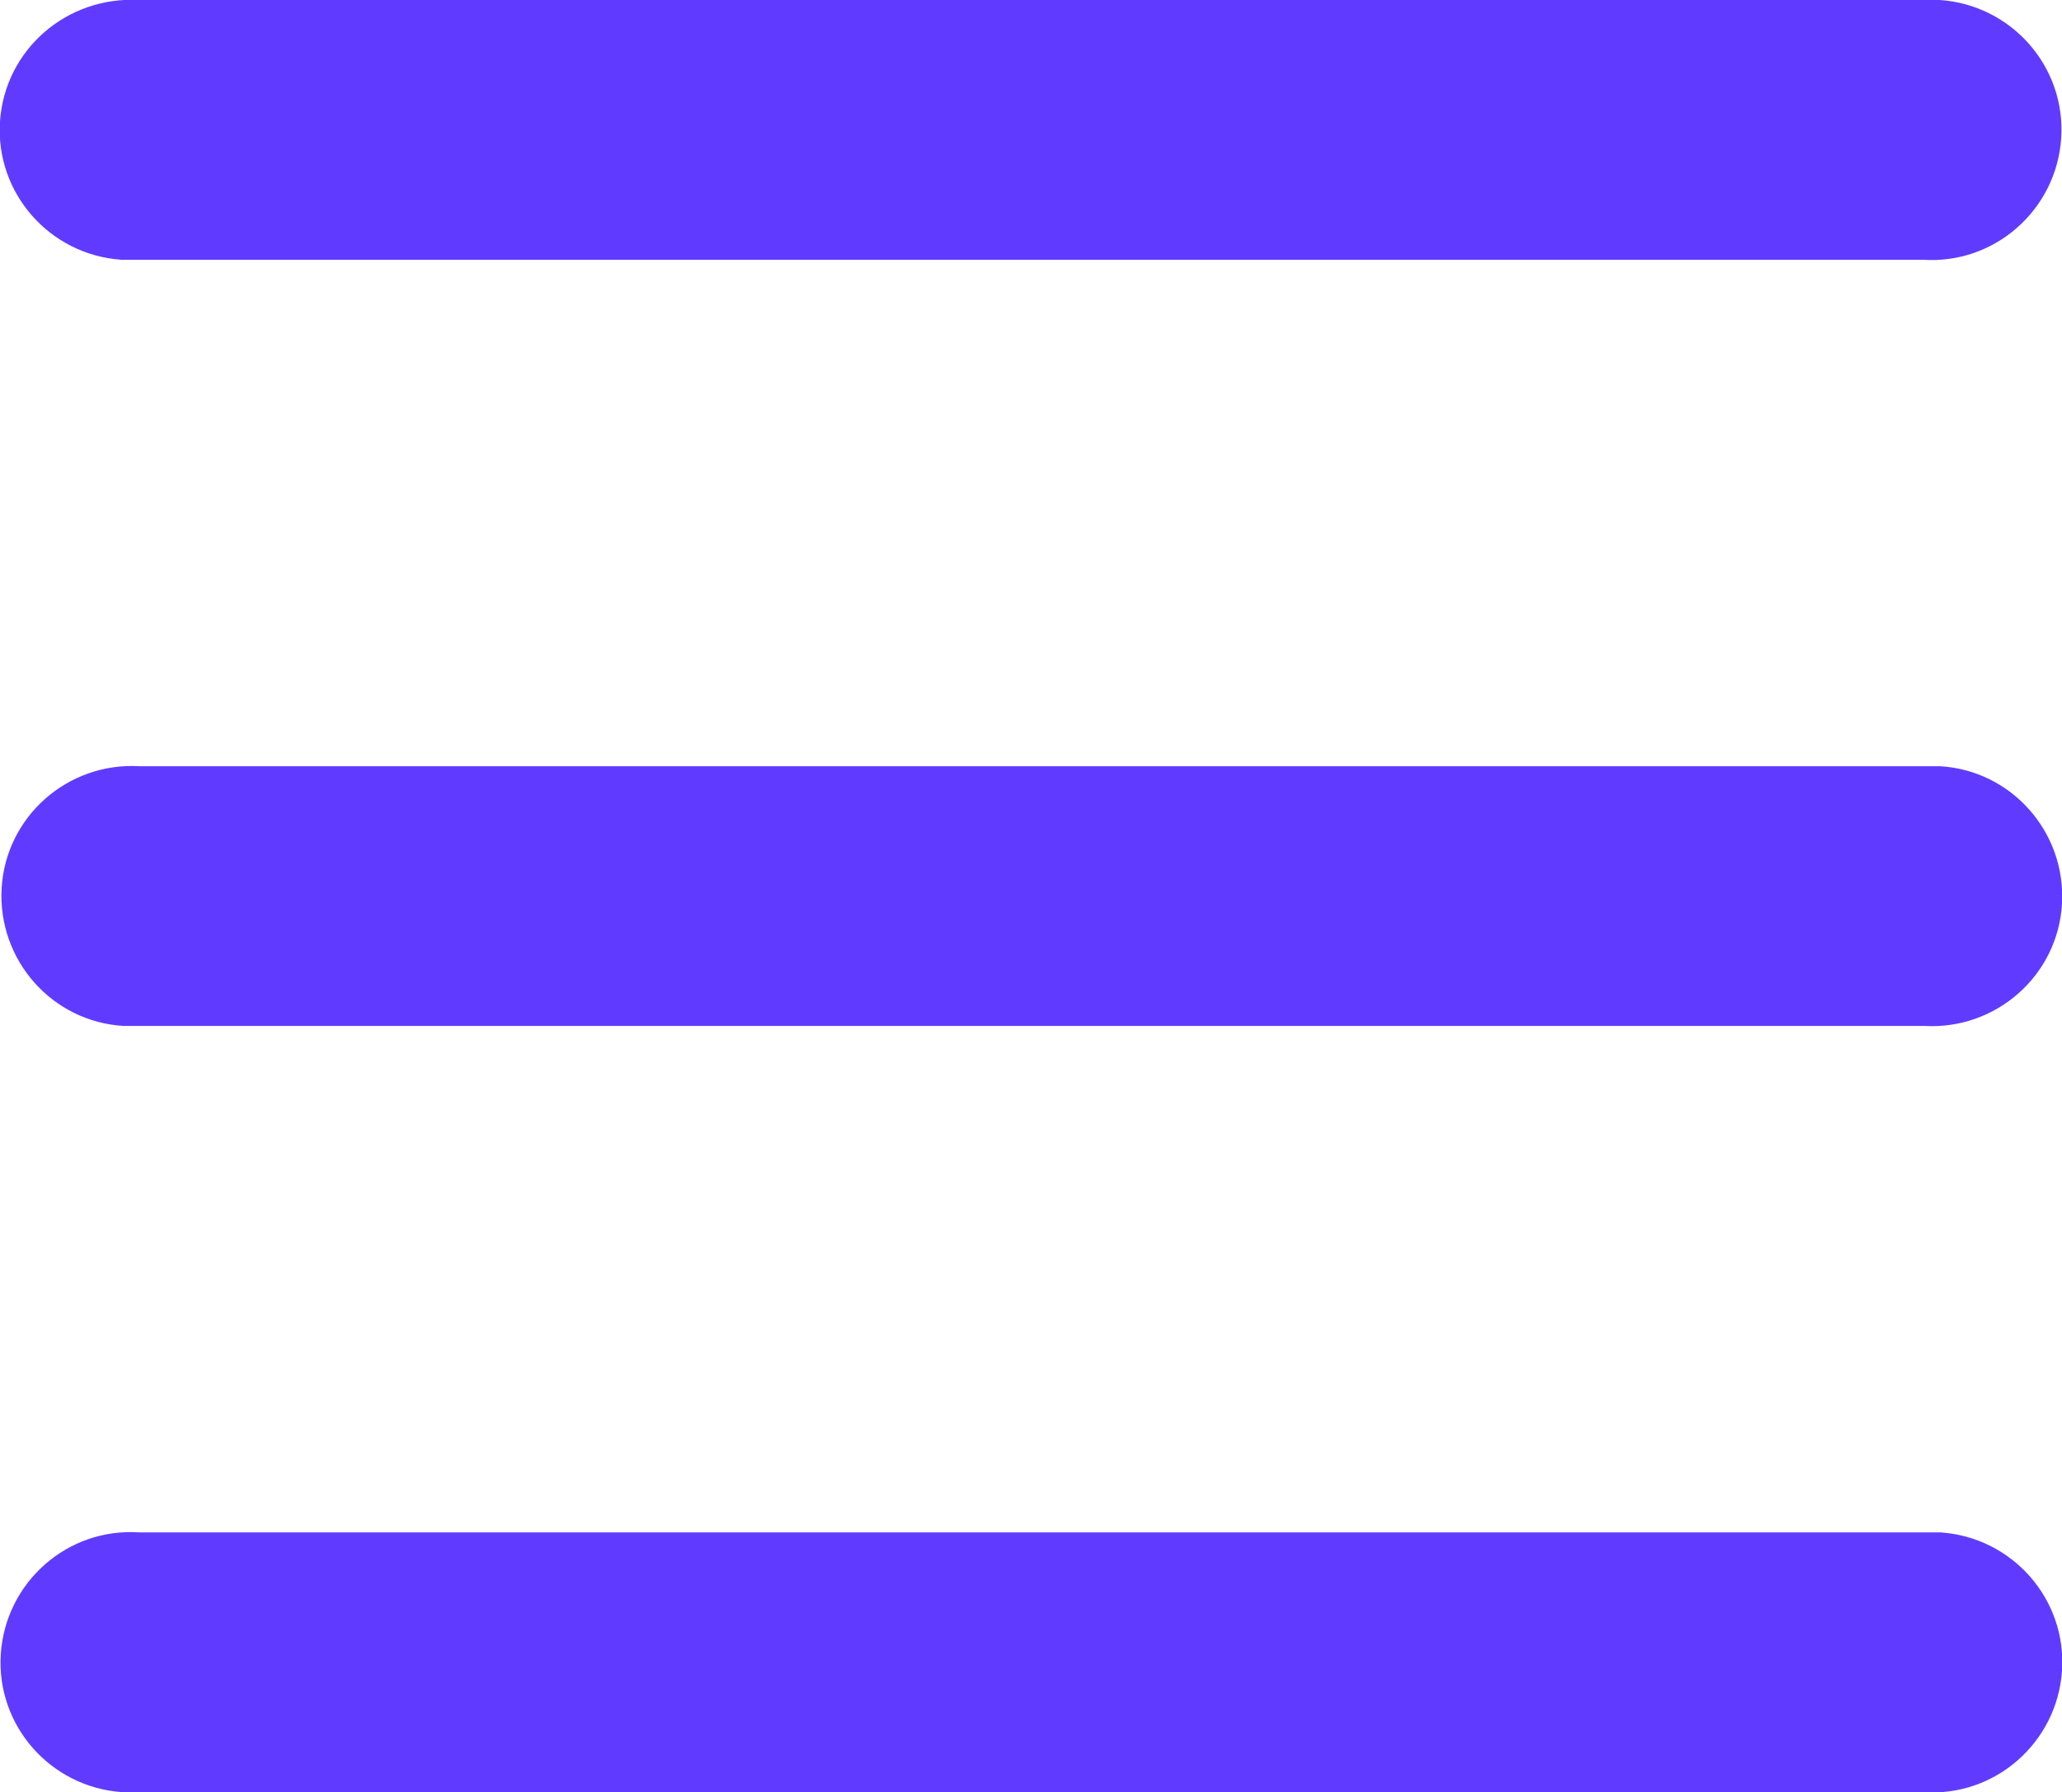
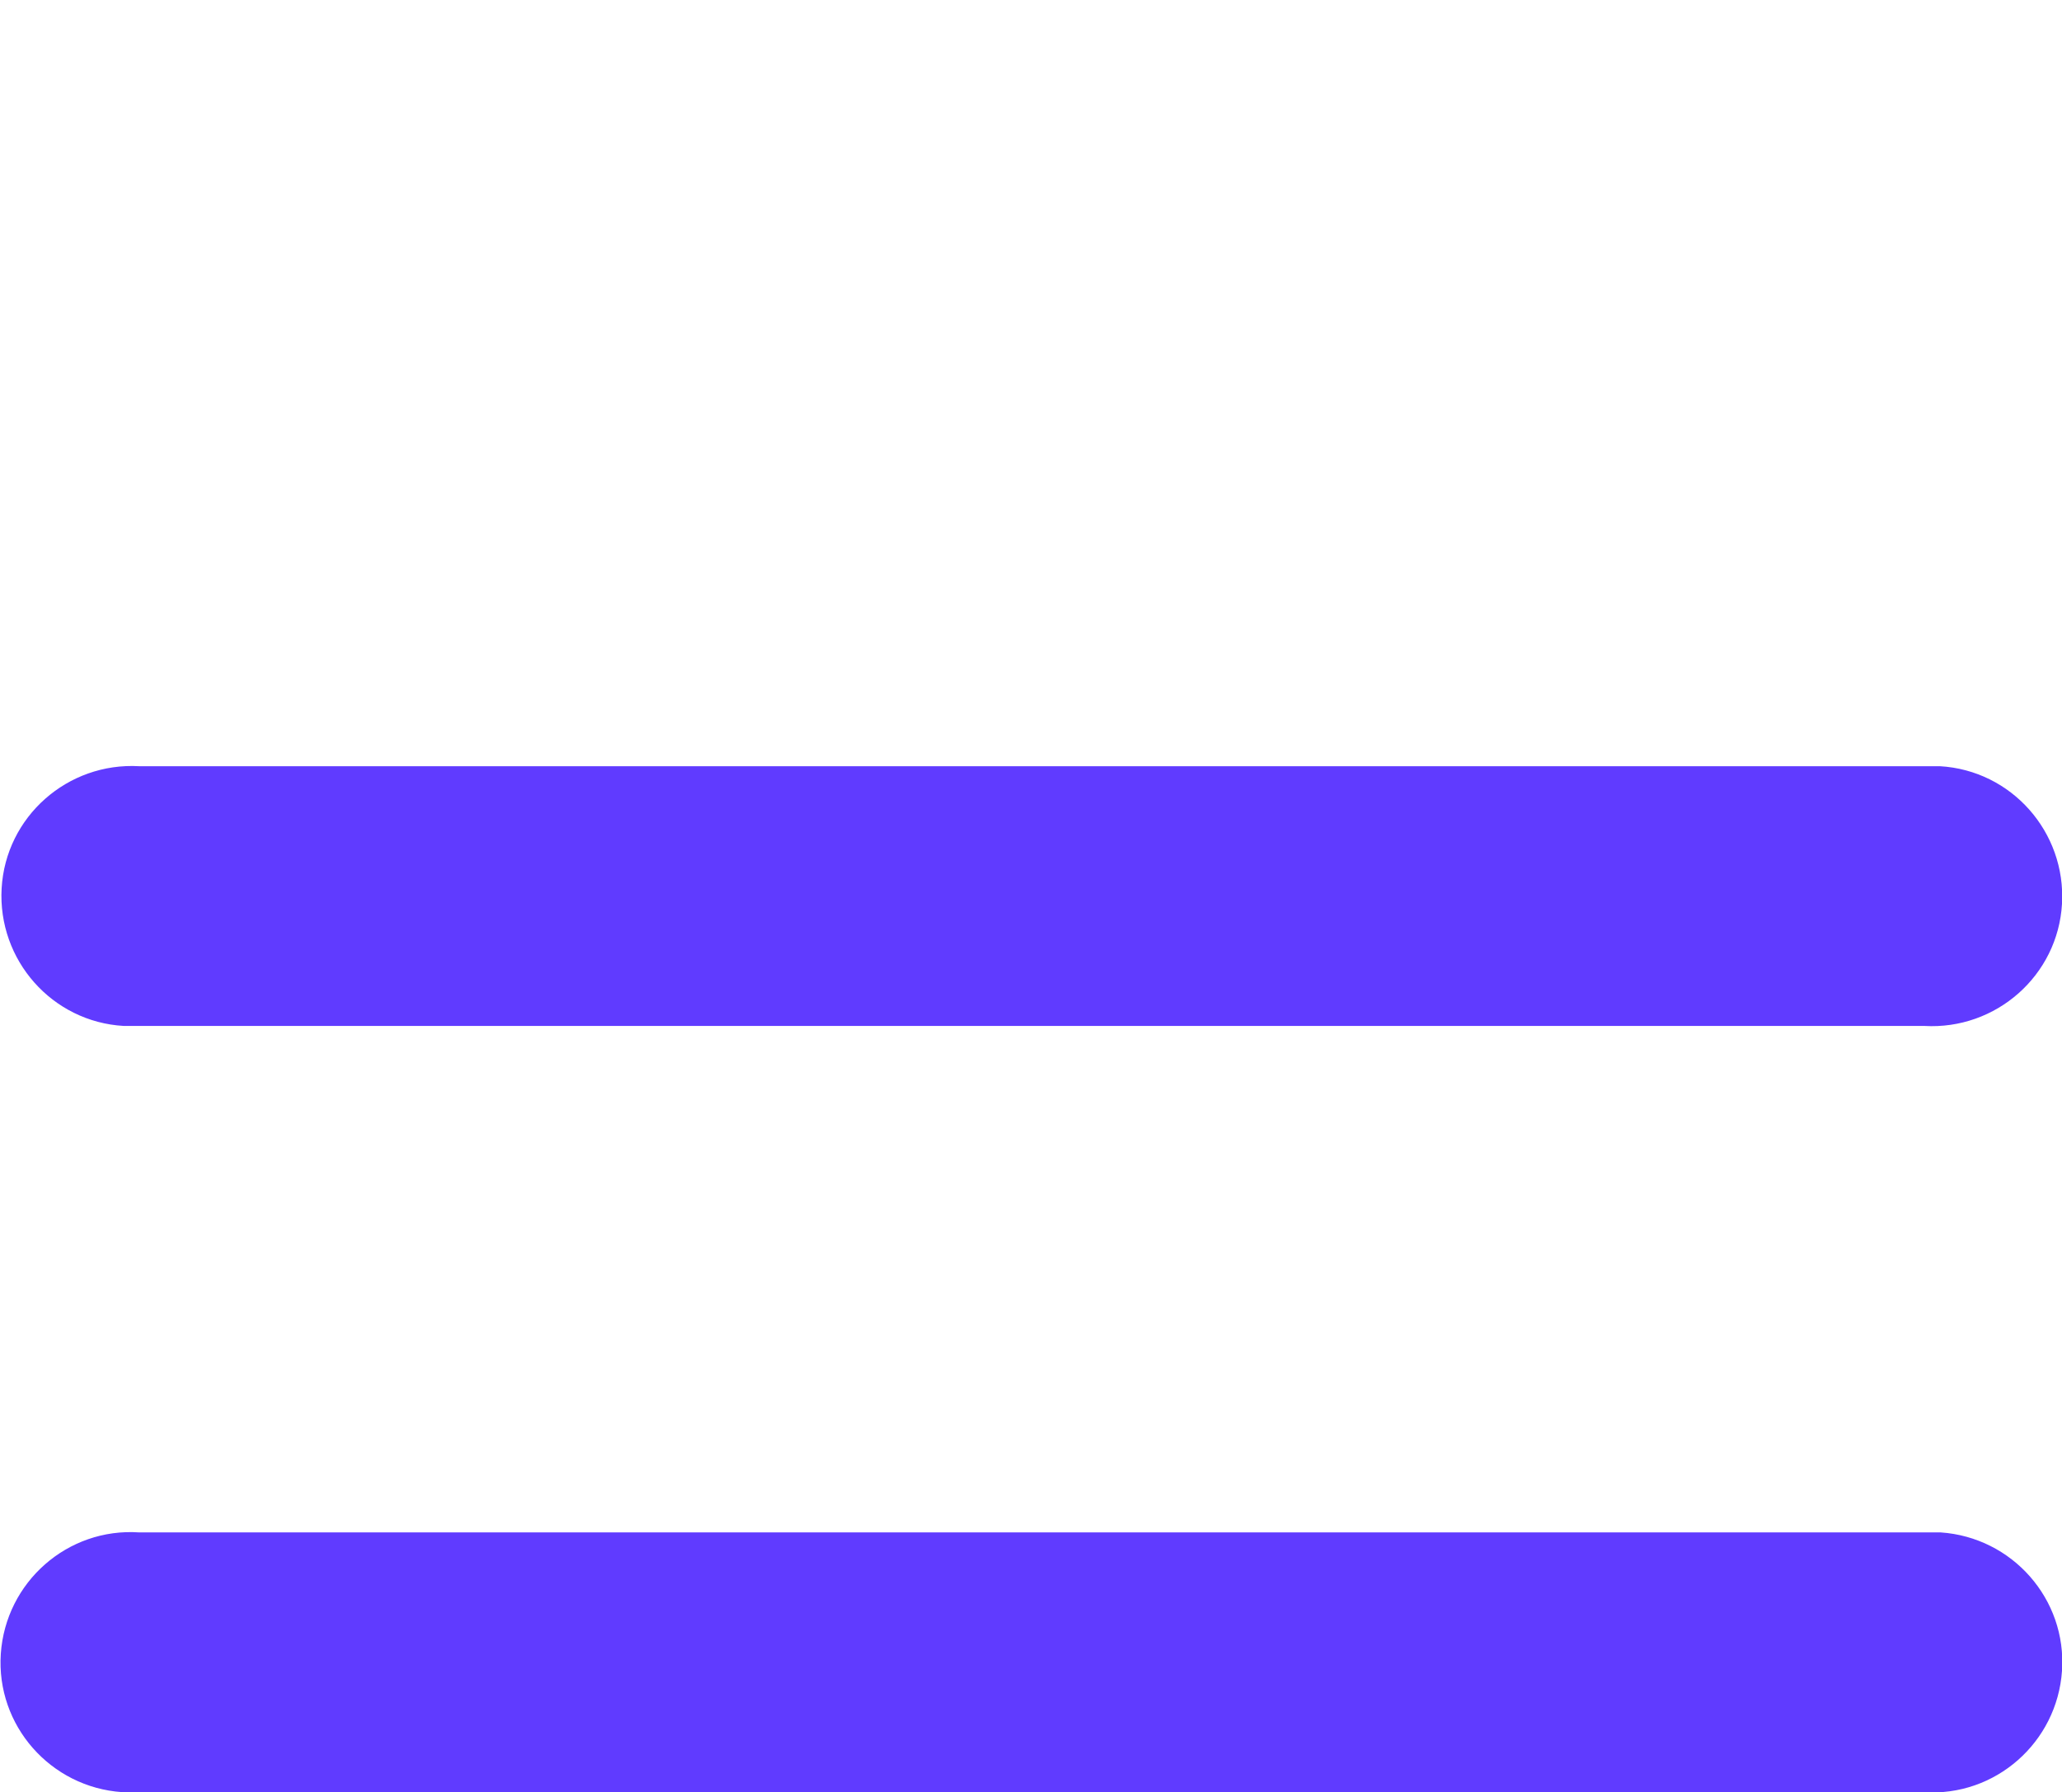
<svg xmlns="http://www.w3.org/2000/svg" version="1.1" id="레이어_1" x="0px" y="0px" viewBox="0 0 253.2 220.1" style="enable-background:new 0 0 253.2 220.1;" xml:space="preserve">
  <style type="text/css">
	.st0{fill:#603BFF;}
</style>
  <path class="st0" d="M17.1,188.2c-8.8-0.6-16.4,6.1-17,14.9c-0.6,8.8,6.1,16.4,14.9,17c0.7,0,1.4,0,2.1,0h219.1  c8.8,0.6,16.4-6.1,17-14.9s-6.1-16.4-14.9-17c-0.7,0-1.4,0-2.1,0H17.1z" />
  <path class="st0" d="M17.1,94.1c-8.8-0.5-16.4,6.2-16.9,15s6.2,16.4,15,16.9c0.7,0,1.3,0,2,0h219.1c8.8,0.5,16.4-6.2,16.9-15  s-6.2-16.4-15-16.9c-0.7,0-1.3,0-2,0H17.1z" />
-   <path class="st0" d="M17.1,0C8.2-0.5,0.6,6.1,0,14.9s6.1,16.4,14.9,17c0.7,0,1.4,0,2.1,0h219.1c8.8,0.6,16.4-6.1,17-14.9  S247,0.6,238.2,0c-0.7,0-1.4,0-2.1,0H17.1z" />
</svg>